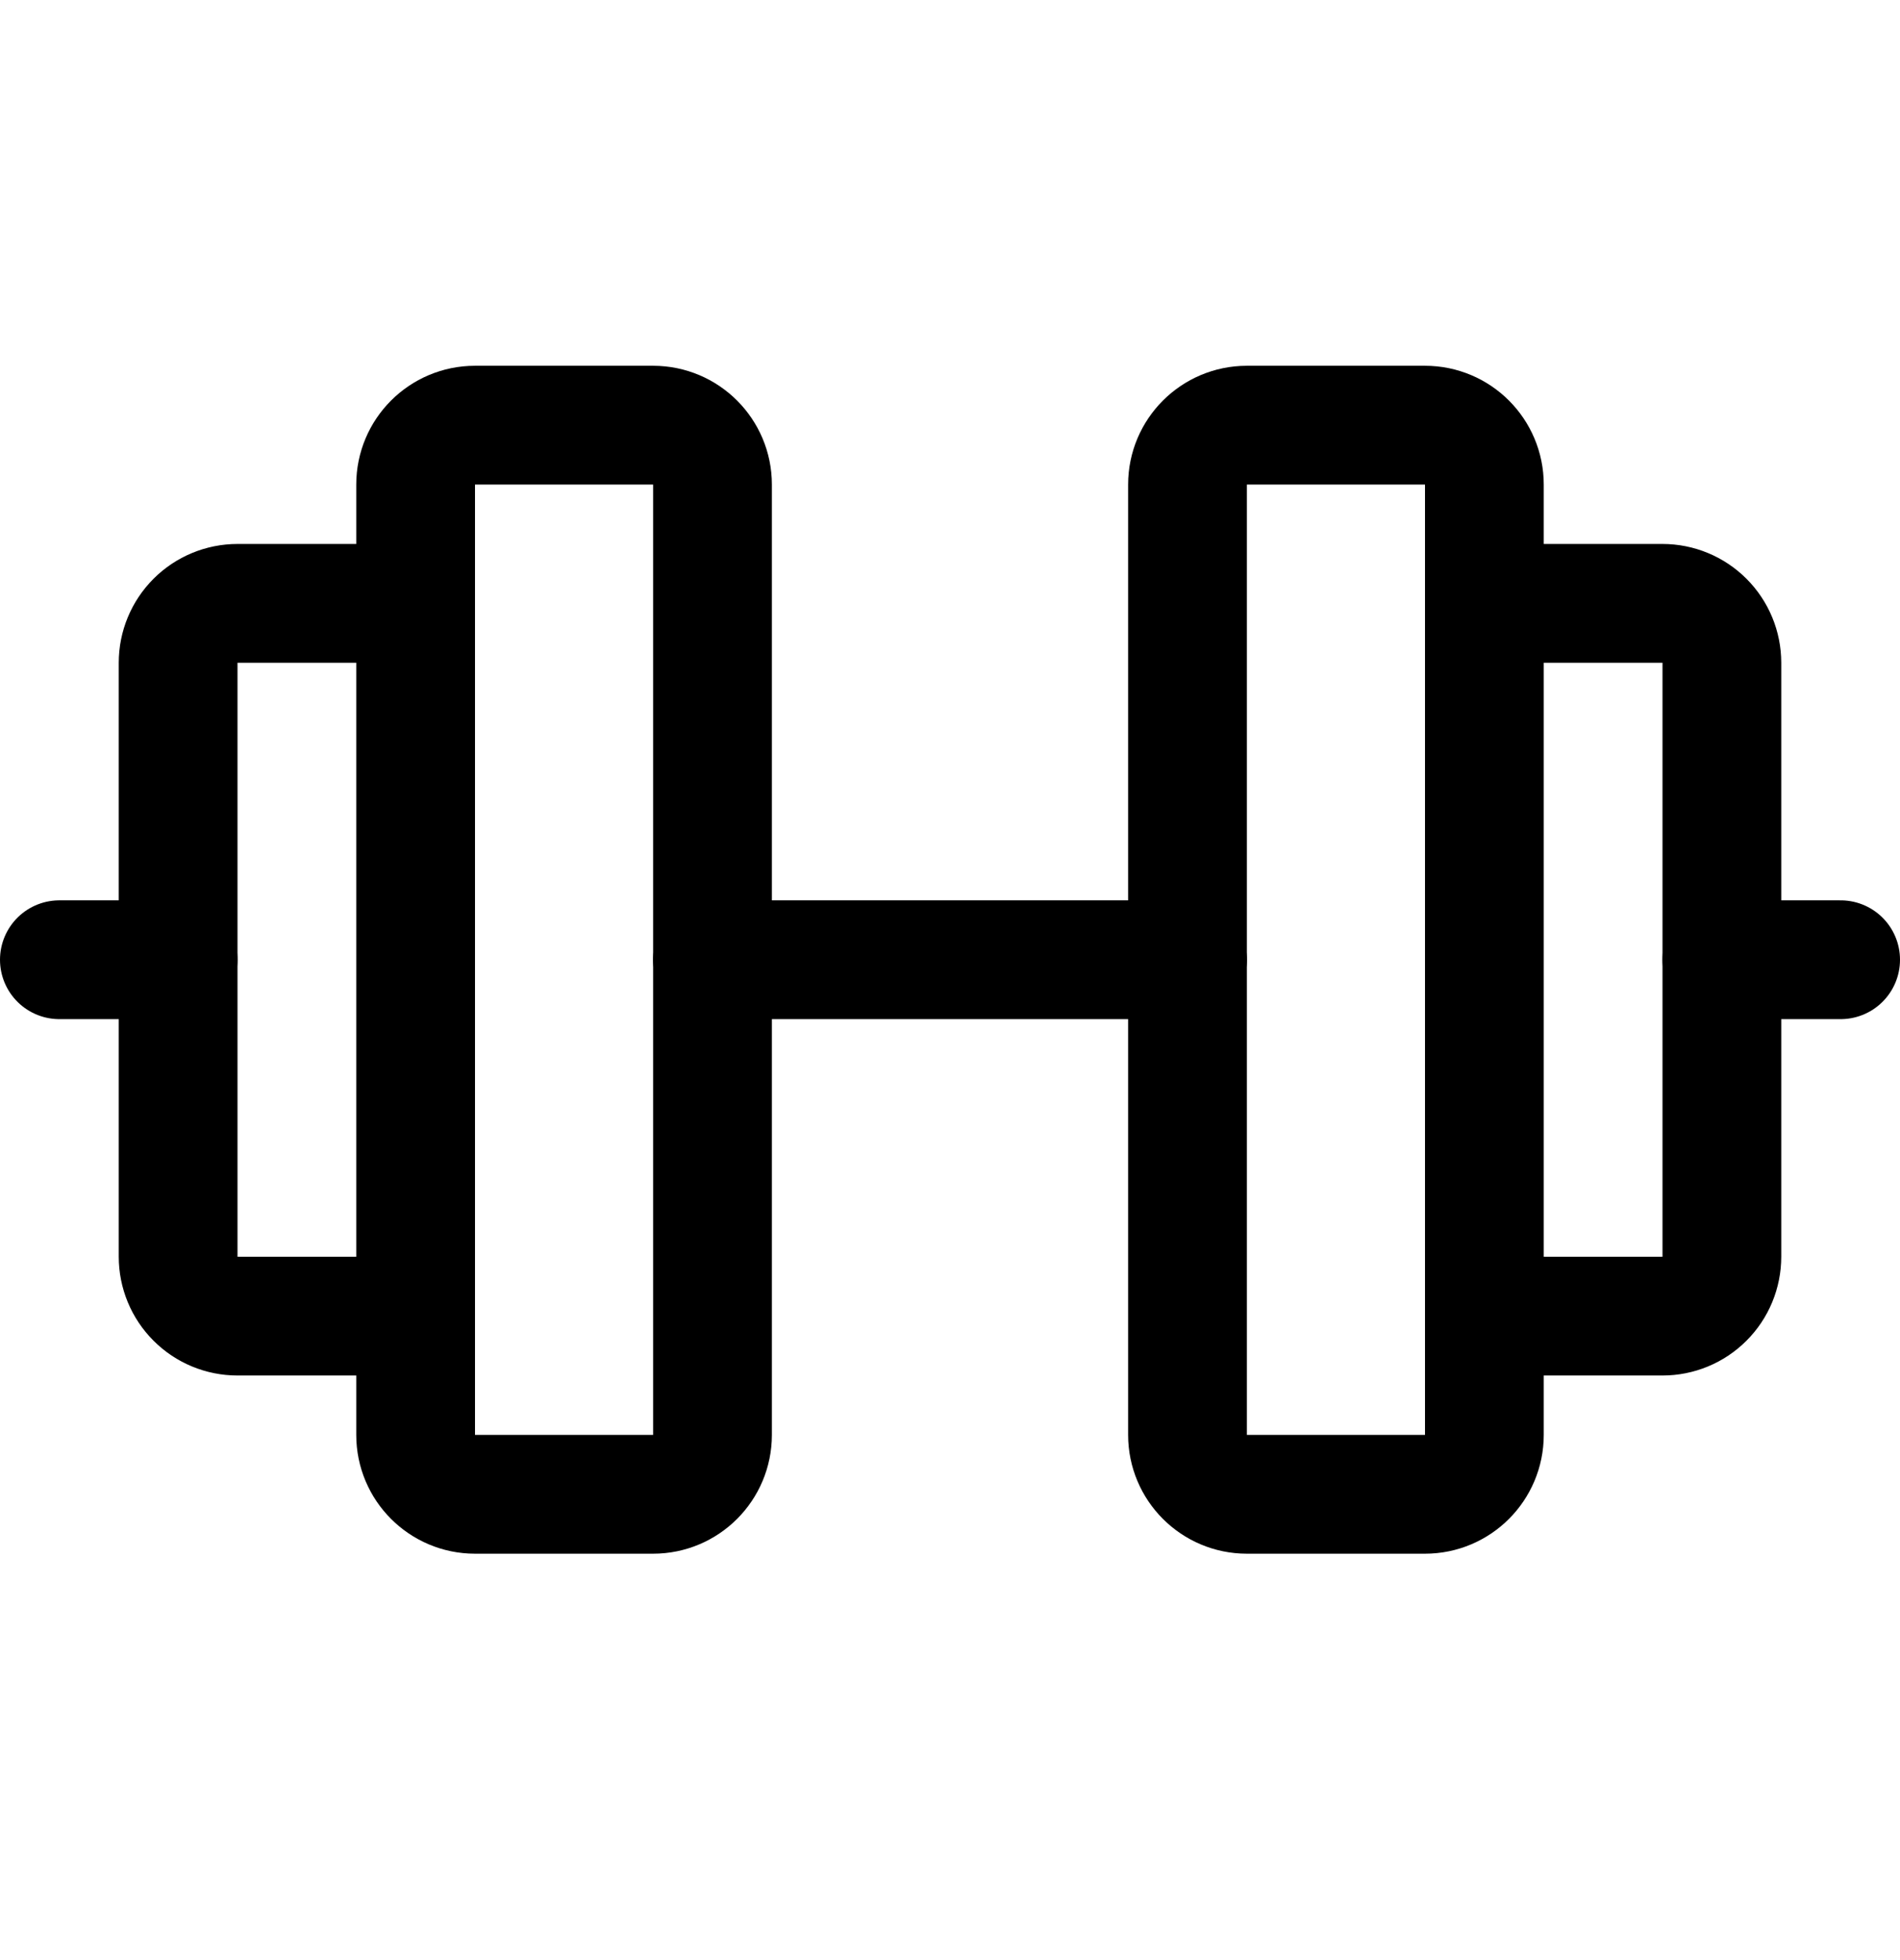
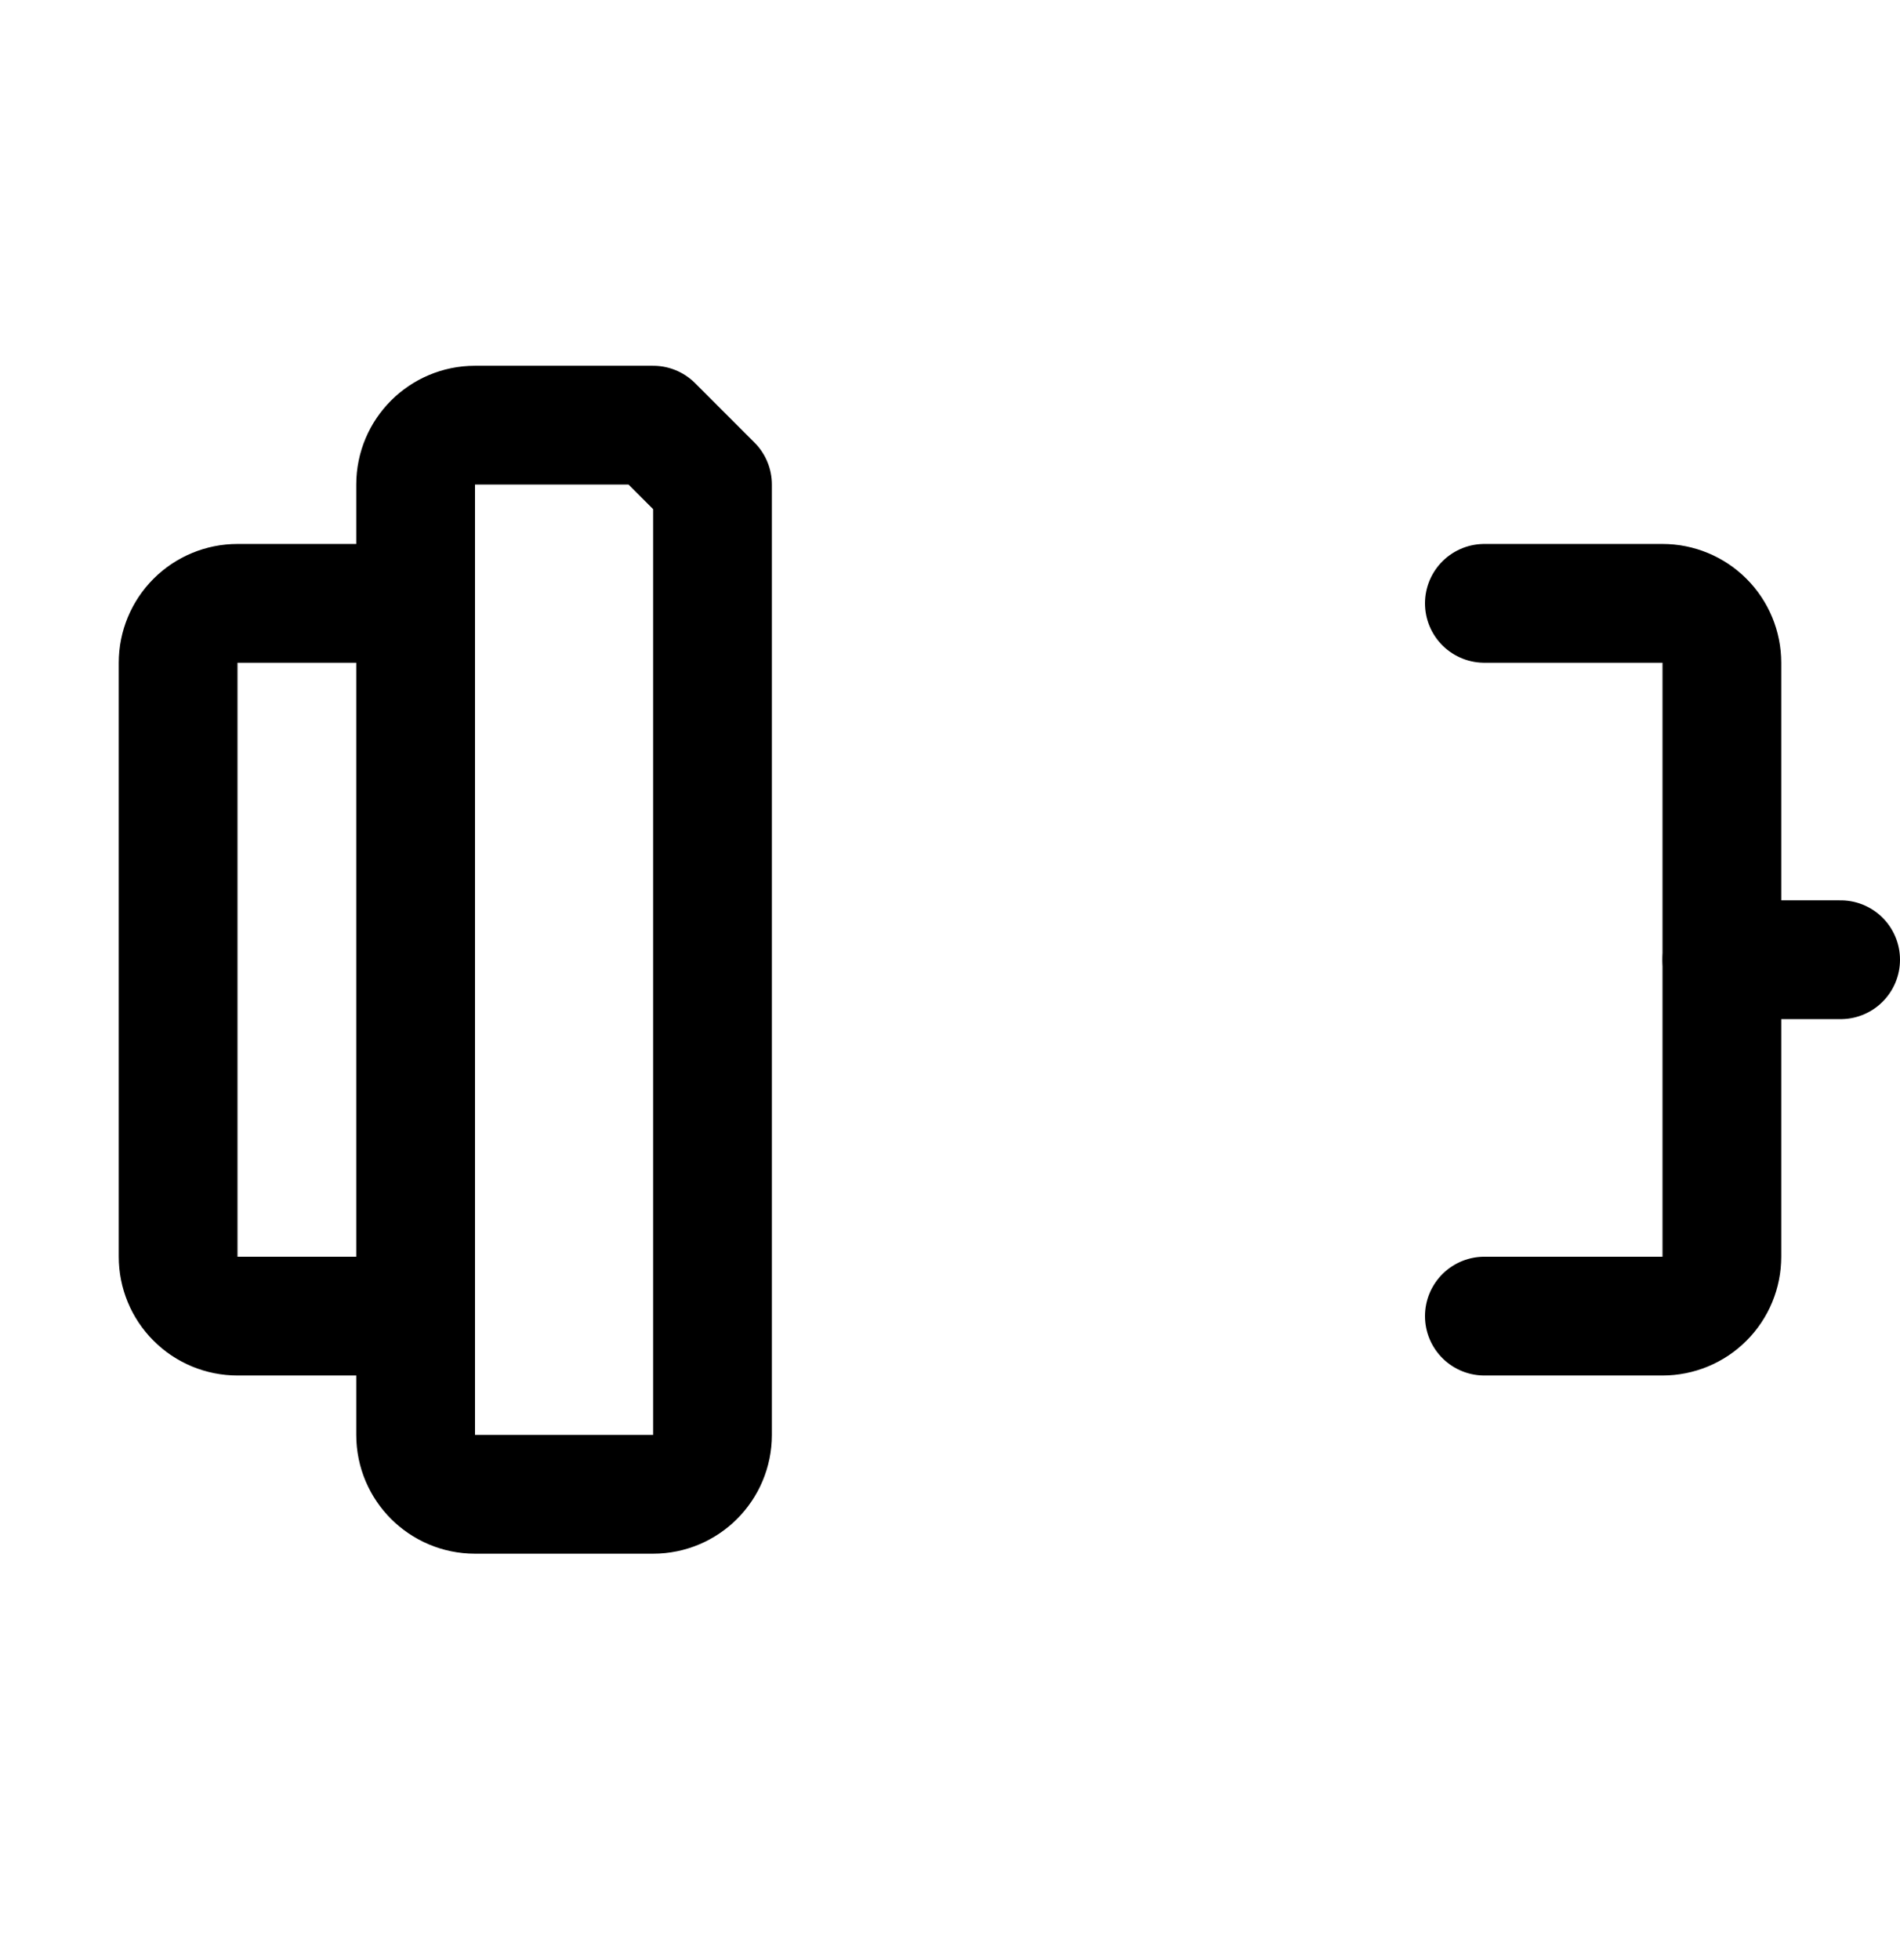
<svg xmlns="http://www.w3.org/2000/svg" fill="none" viewBox="0 0 32 33" height="33" width="32">
  <g clip-path="url(#clip0_800_23307)">
-     <path stroke-linejoin="round" stroke-linecap="round" stroke-width="2" stroke="black" d="M11 7.158H8C7.448 7.158 7 7.606 7 8.158V24.158C7 24.71 7.448 25.158 8 25.158H11C11.552 25.158 12 24.71 12 24.158V8.158C12 7.606 11.552 7.158 11 7.158Z" />
-     <path stroke-linejoin="round" stroke-linecap="round" stroke-width="2" stroke="black" d="M24 7.158H21C20.448 7.158 20 7.606 20 8.158V24.158C20 24.71 20.448 25.158 21 25.158H24C24.552 25.158 25 24.71 25 24.158V8.158C25 7.606 24.552 7.158 24 7.158Z" />
+     <path stroke-linejoin="round" stroke-linecap="round" stroke-width="2" stroke="black" d="M11 7.158H8C7.448 7.158 7 7.606 7 8.158V24.158C7 24.71 7.448 25.158 8 25.158H11C11.552 25.158 12 24.71 12 24.158V8.158Z" />
    <path stroke-linejoin="round" stroke-linecap="round" stroke-width="2" stroke="black" d="M25 10.158H28C28.265 10.158 28.52 10.264 28.707 10.451C28.895 10.639 29 10.893 29 11.158V21.158C29 21.423 28.895 21.678 28.707 21.865C28.52 22.053 28.265 22.158 28 22.158H25" />
    <path stroke-linejoin="round" stroke-linecap="round" stroke-width="2" stroke="black" d="M7 22.158H4C3.735 22.158 3.48 22.053 3.293 21.865C3.105 21.678 3 21.423 3 21.158V11.158C3 10.893 3.105 10.639 3.293 10.451C3.48 10.264 3.735 10.158 4 10.158H7" />
-     <path stroke-linejoin="round" stroke-linecap="round" stroke-width="2" stroke="black" d="M12 16.158H20" />
    <path stroke-linejoin="round" stroke-linecap="round" stroke-width="2" stroke="black" d="M29 16.158H31" />
-     <path stroke-linejoin="round" stroke-linecap="round" stroke-width="2" stroke="black" d="M1 16.158H3" />
  </g>
  <defs>
    <clipPath id="clip0_800_23307">
      <rect transform="translate(0 0.158)" fill="white" height="32" width="32" />
    </clipPath>
  </defs>
</svg>